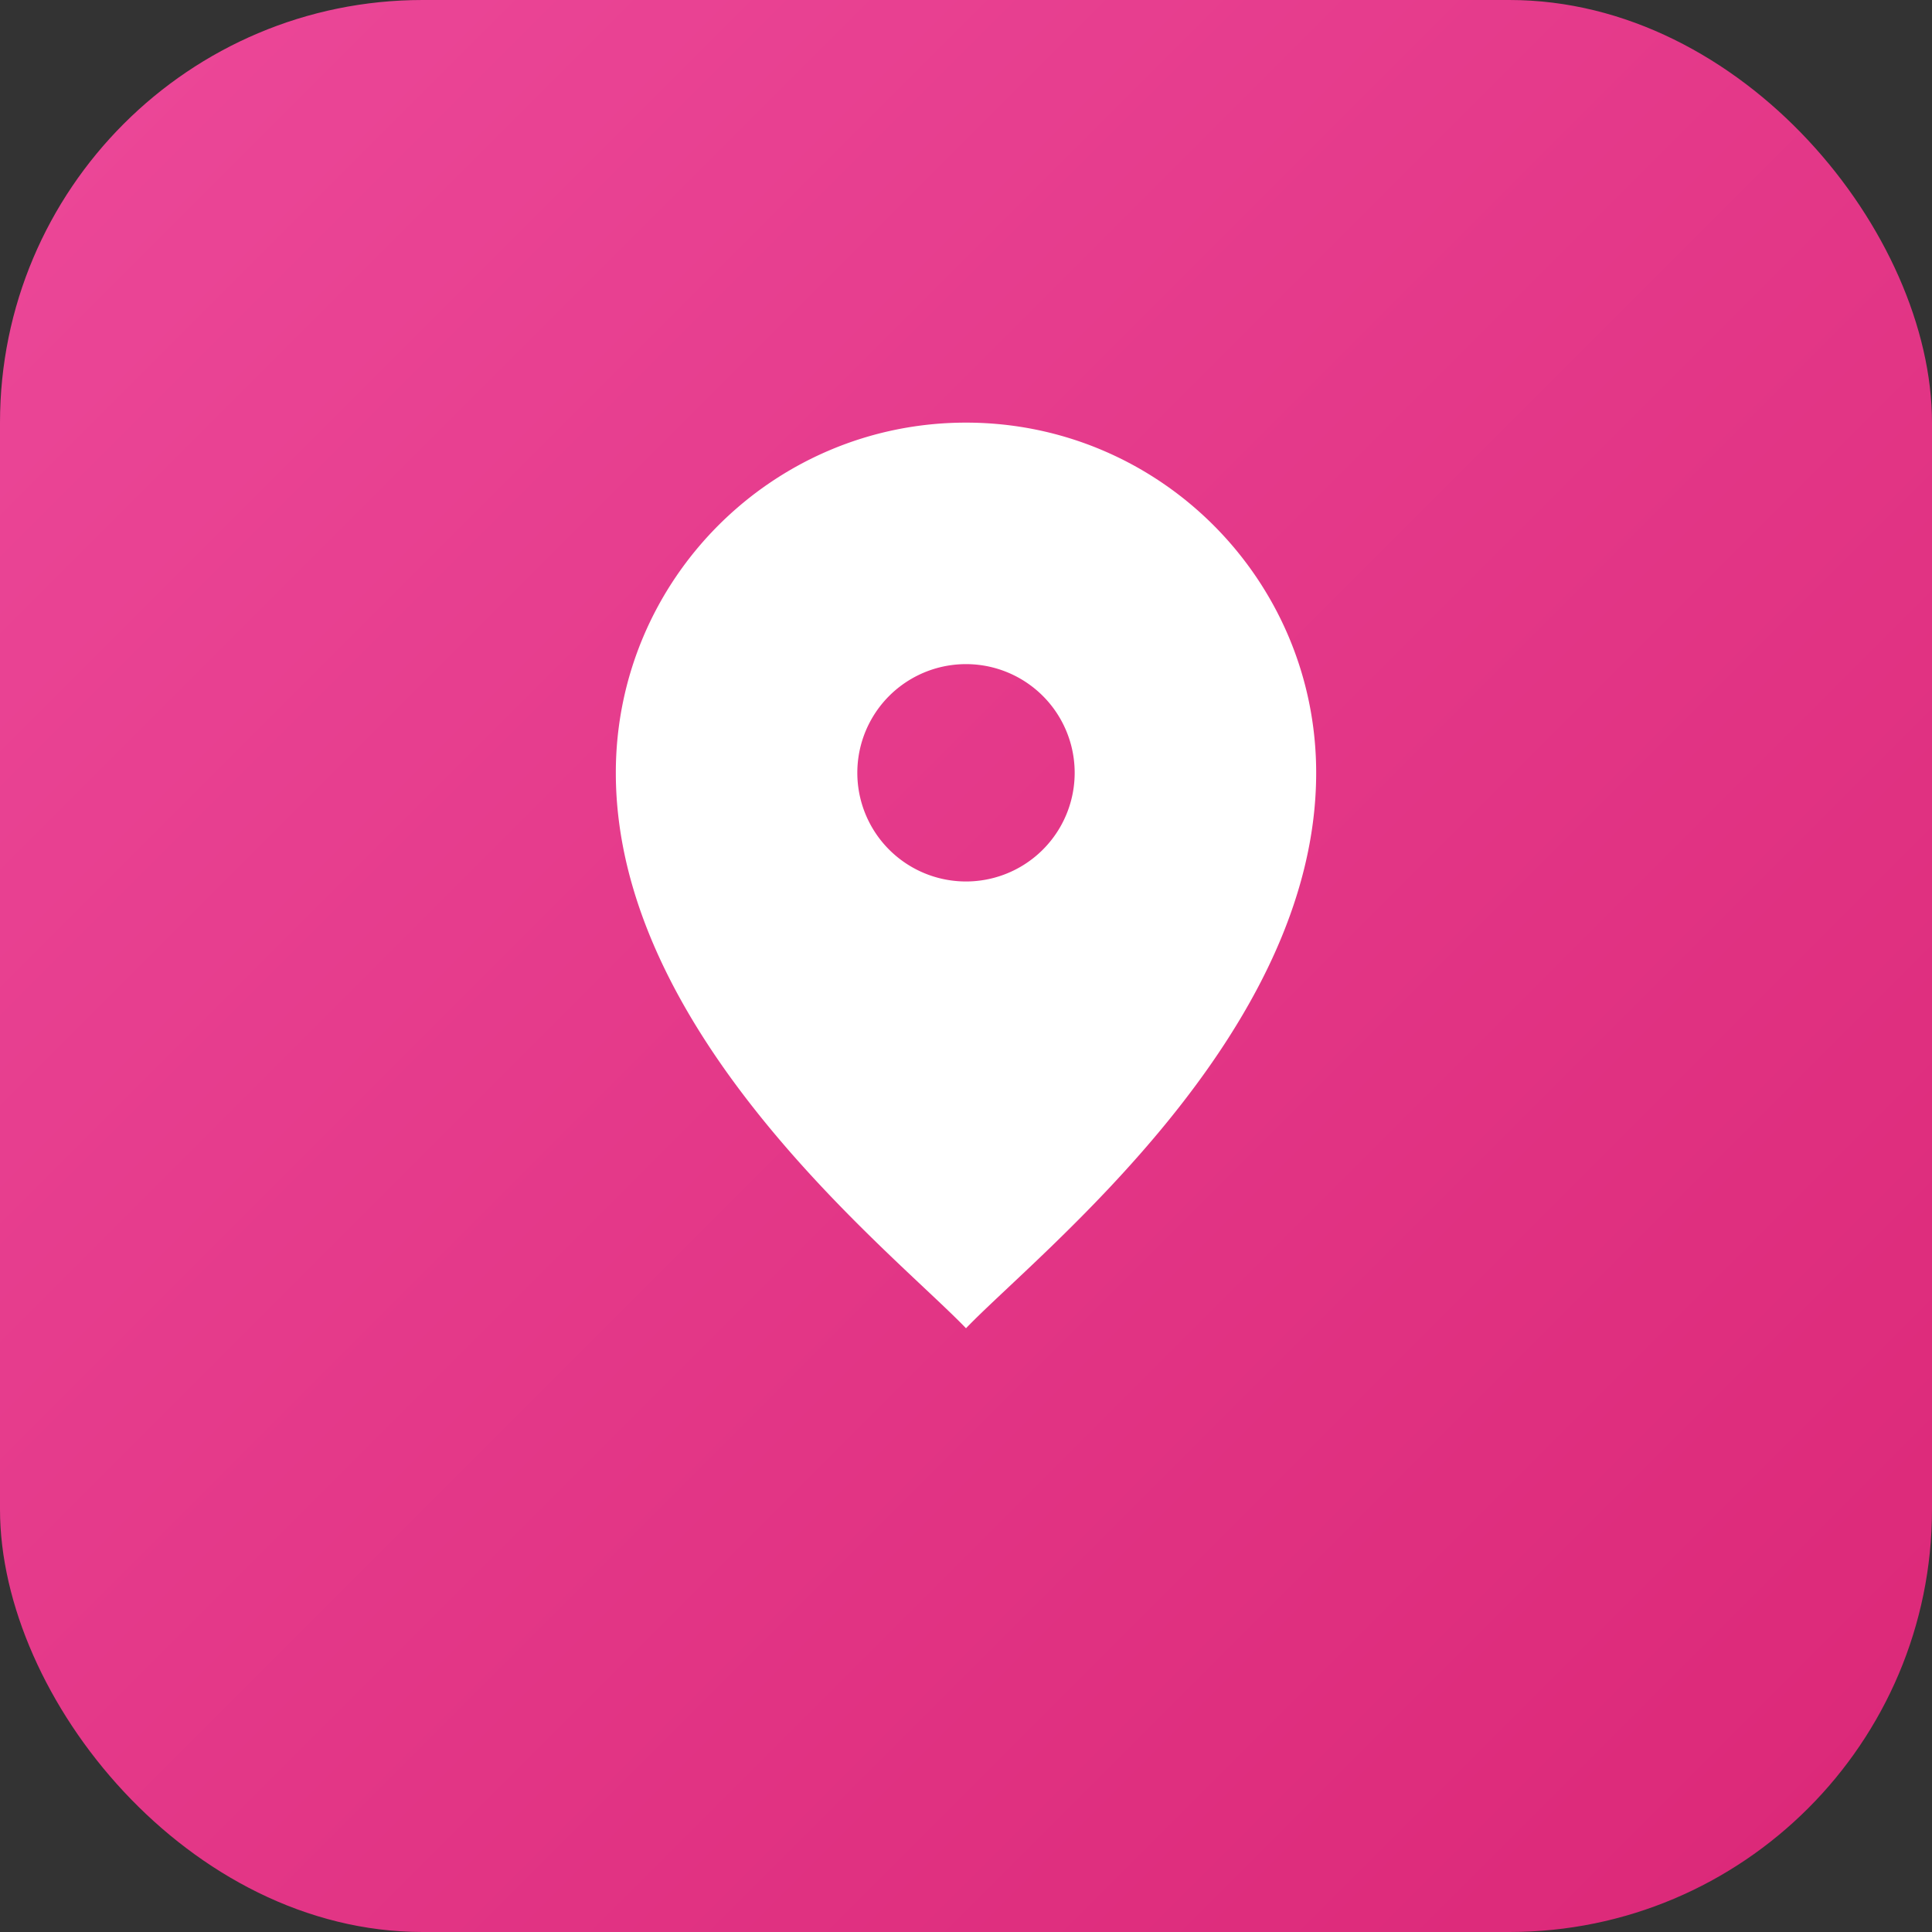
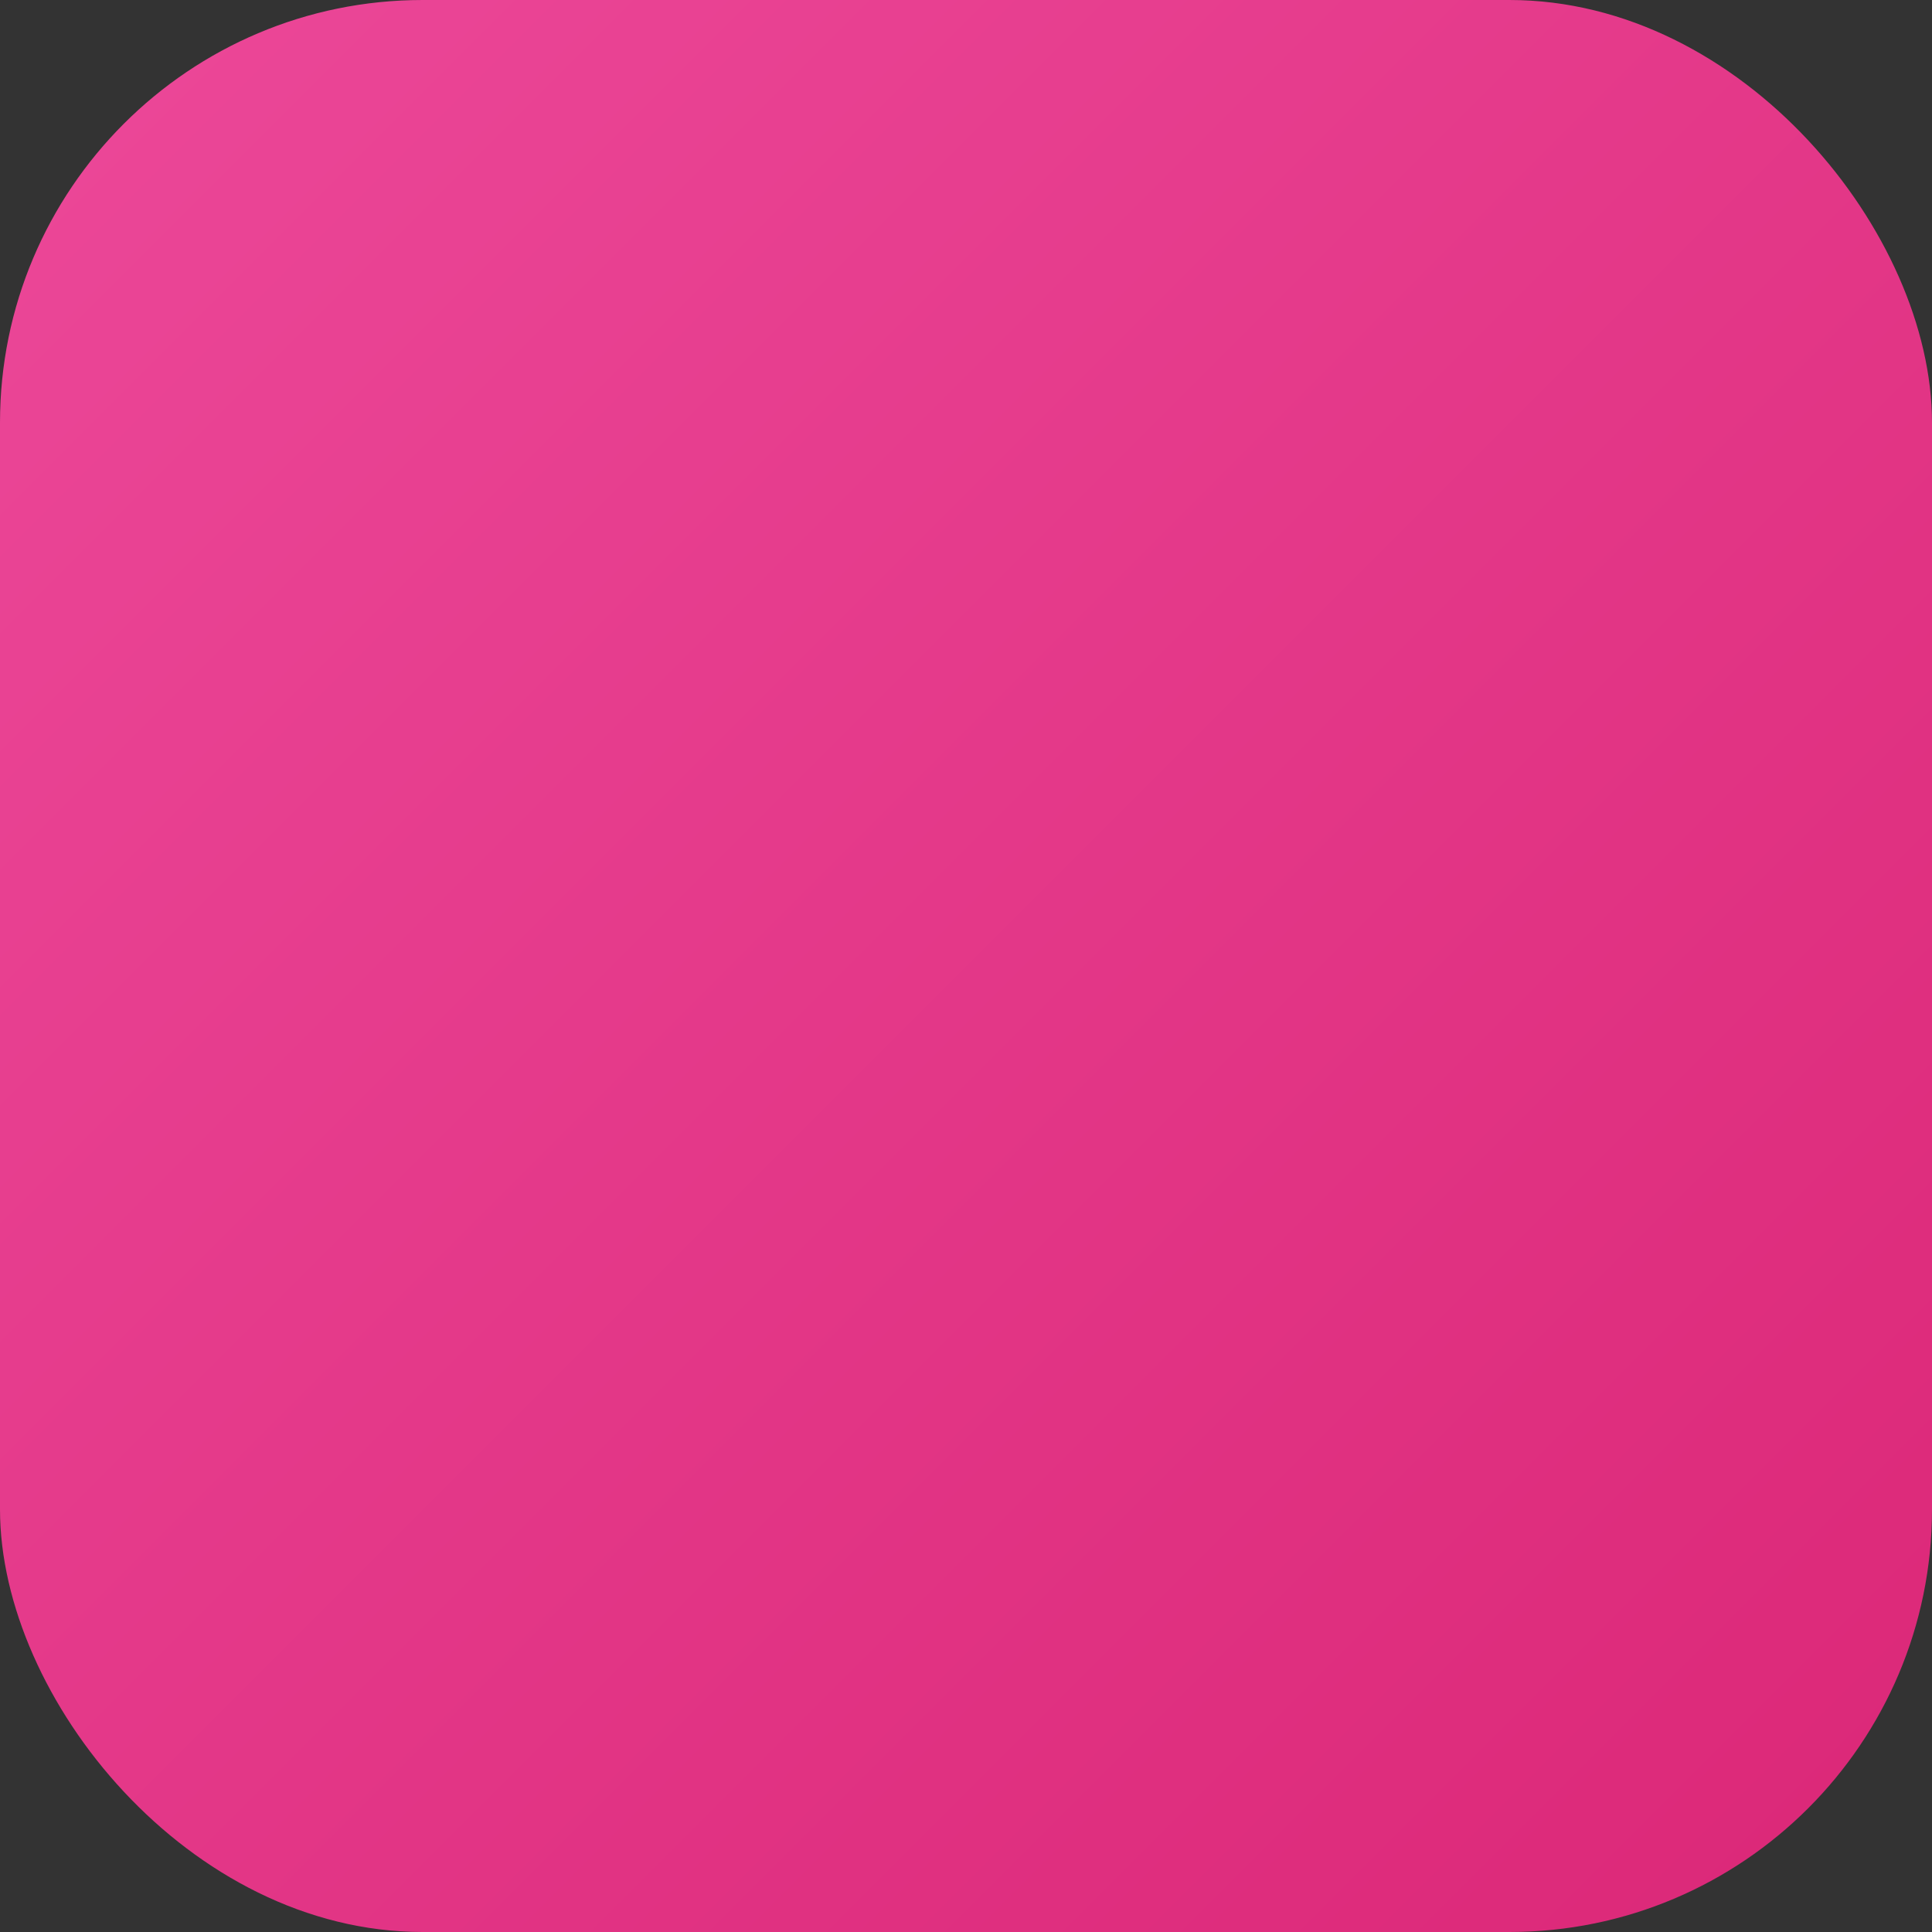
<svg xmlns="http://www.w3.org/2000/svg" viewBox="0 0 64 64">
  <rect x="0" y="0" width="64" height="64" fill="#333333" stroke="none" />
  <defs>
    <linearGradient id="g" x1="0" y1="0" x2="1" y2="1">
      <stop offset="0%" stop-color="#ec4899" />
      <stop offset="100%" stop-color="#db2777" />
    </linearGradient>
  </defs>
  <rect width="64" height="64" rx="14" fill="url(#g)" />
-   <path fill="#fff" d="M32 14c6.4 0 11.6 5.2 11.6 11.6 0 8.7-9.2 15.9-11.6 18.4-2.4-2.5-11.6-9.7-11.6-18.4C20.4 19.2 25.6 14 32 14Zm0 8a3.6 3.6 0 1 0 0 7.2 3.6 3.6 0 0 0 0-7.2Z" />
</svg>